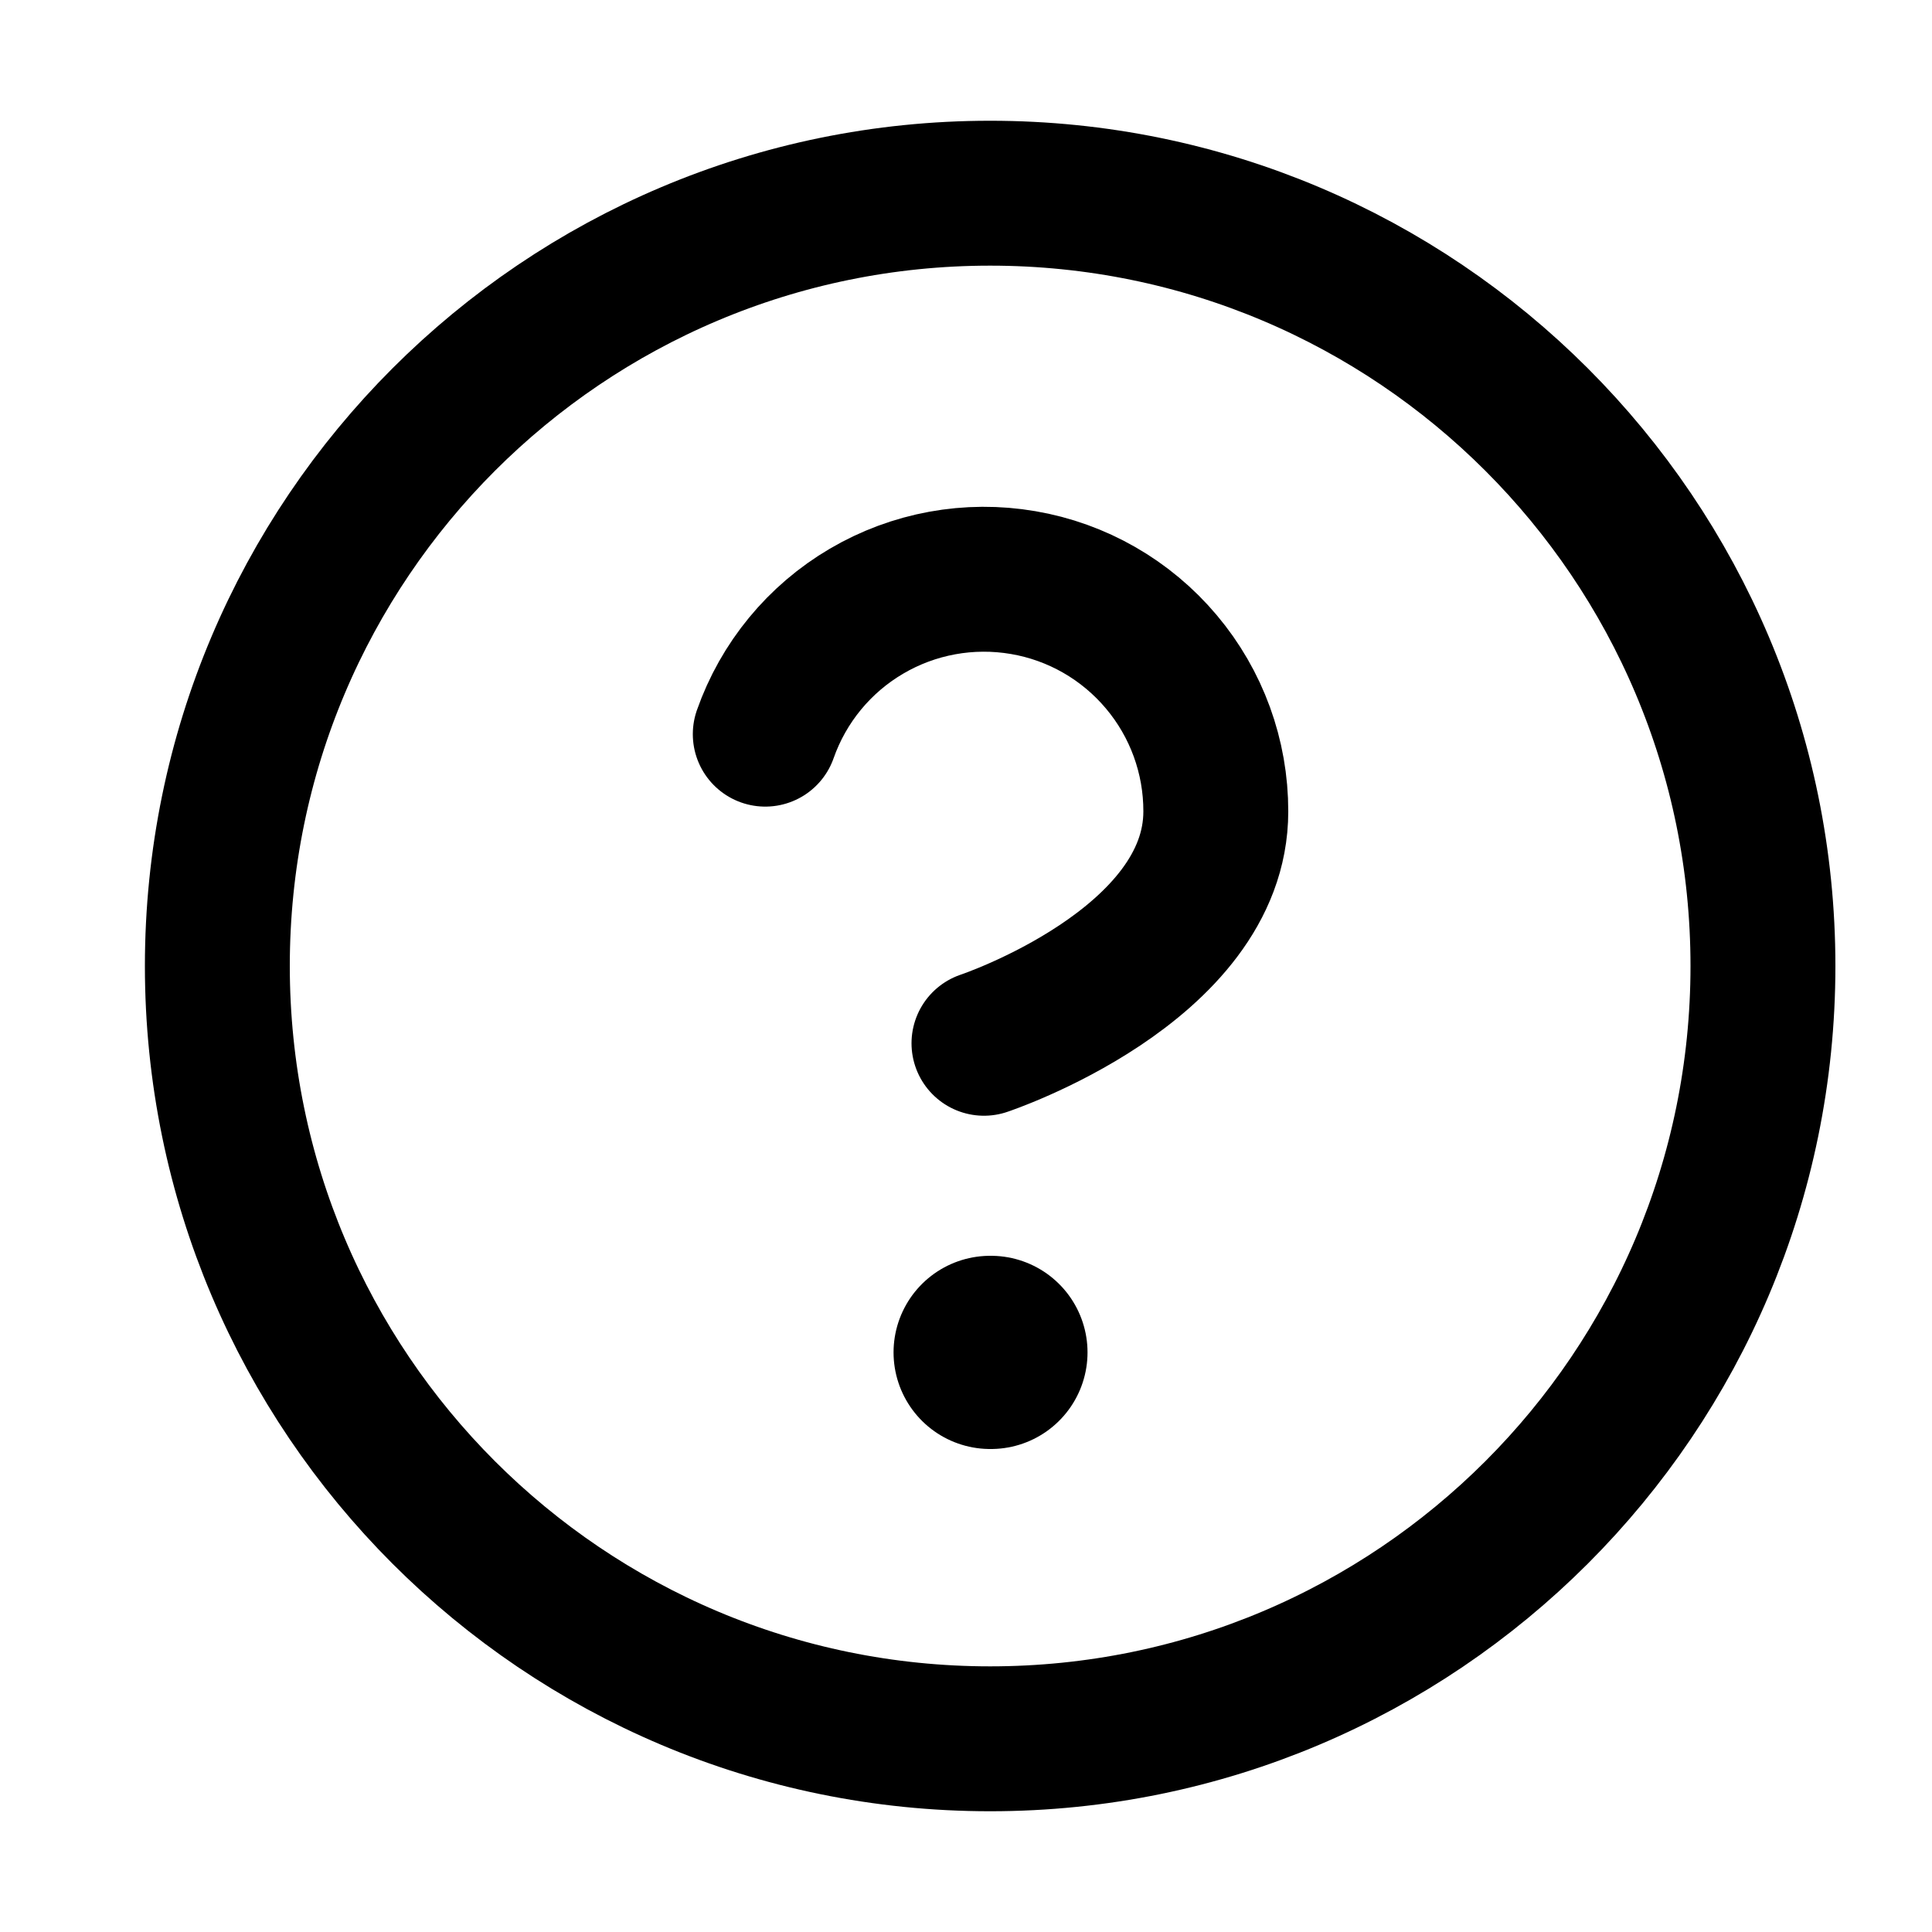
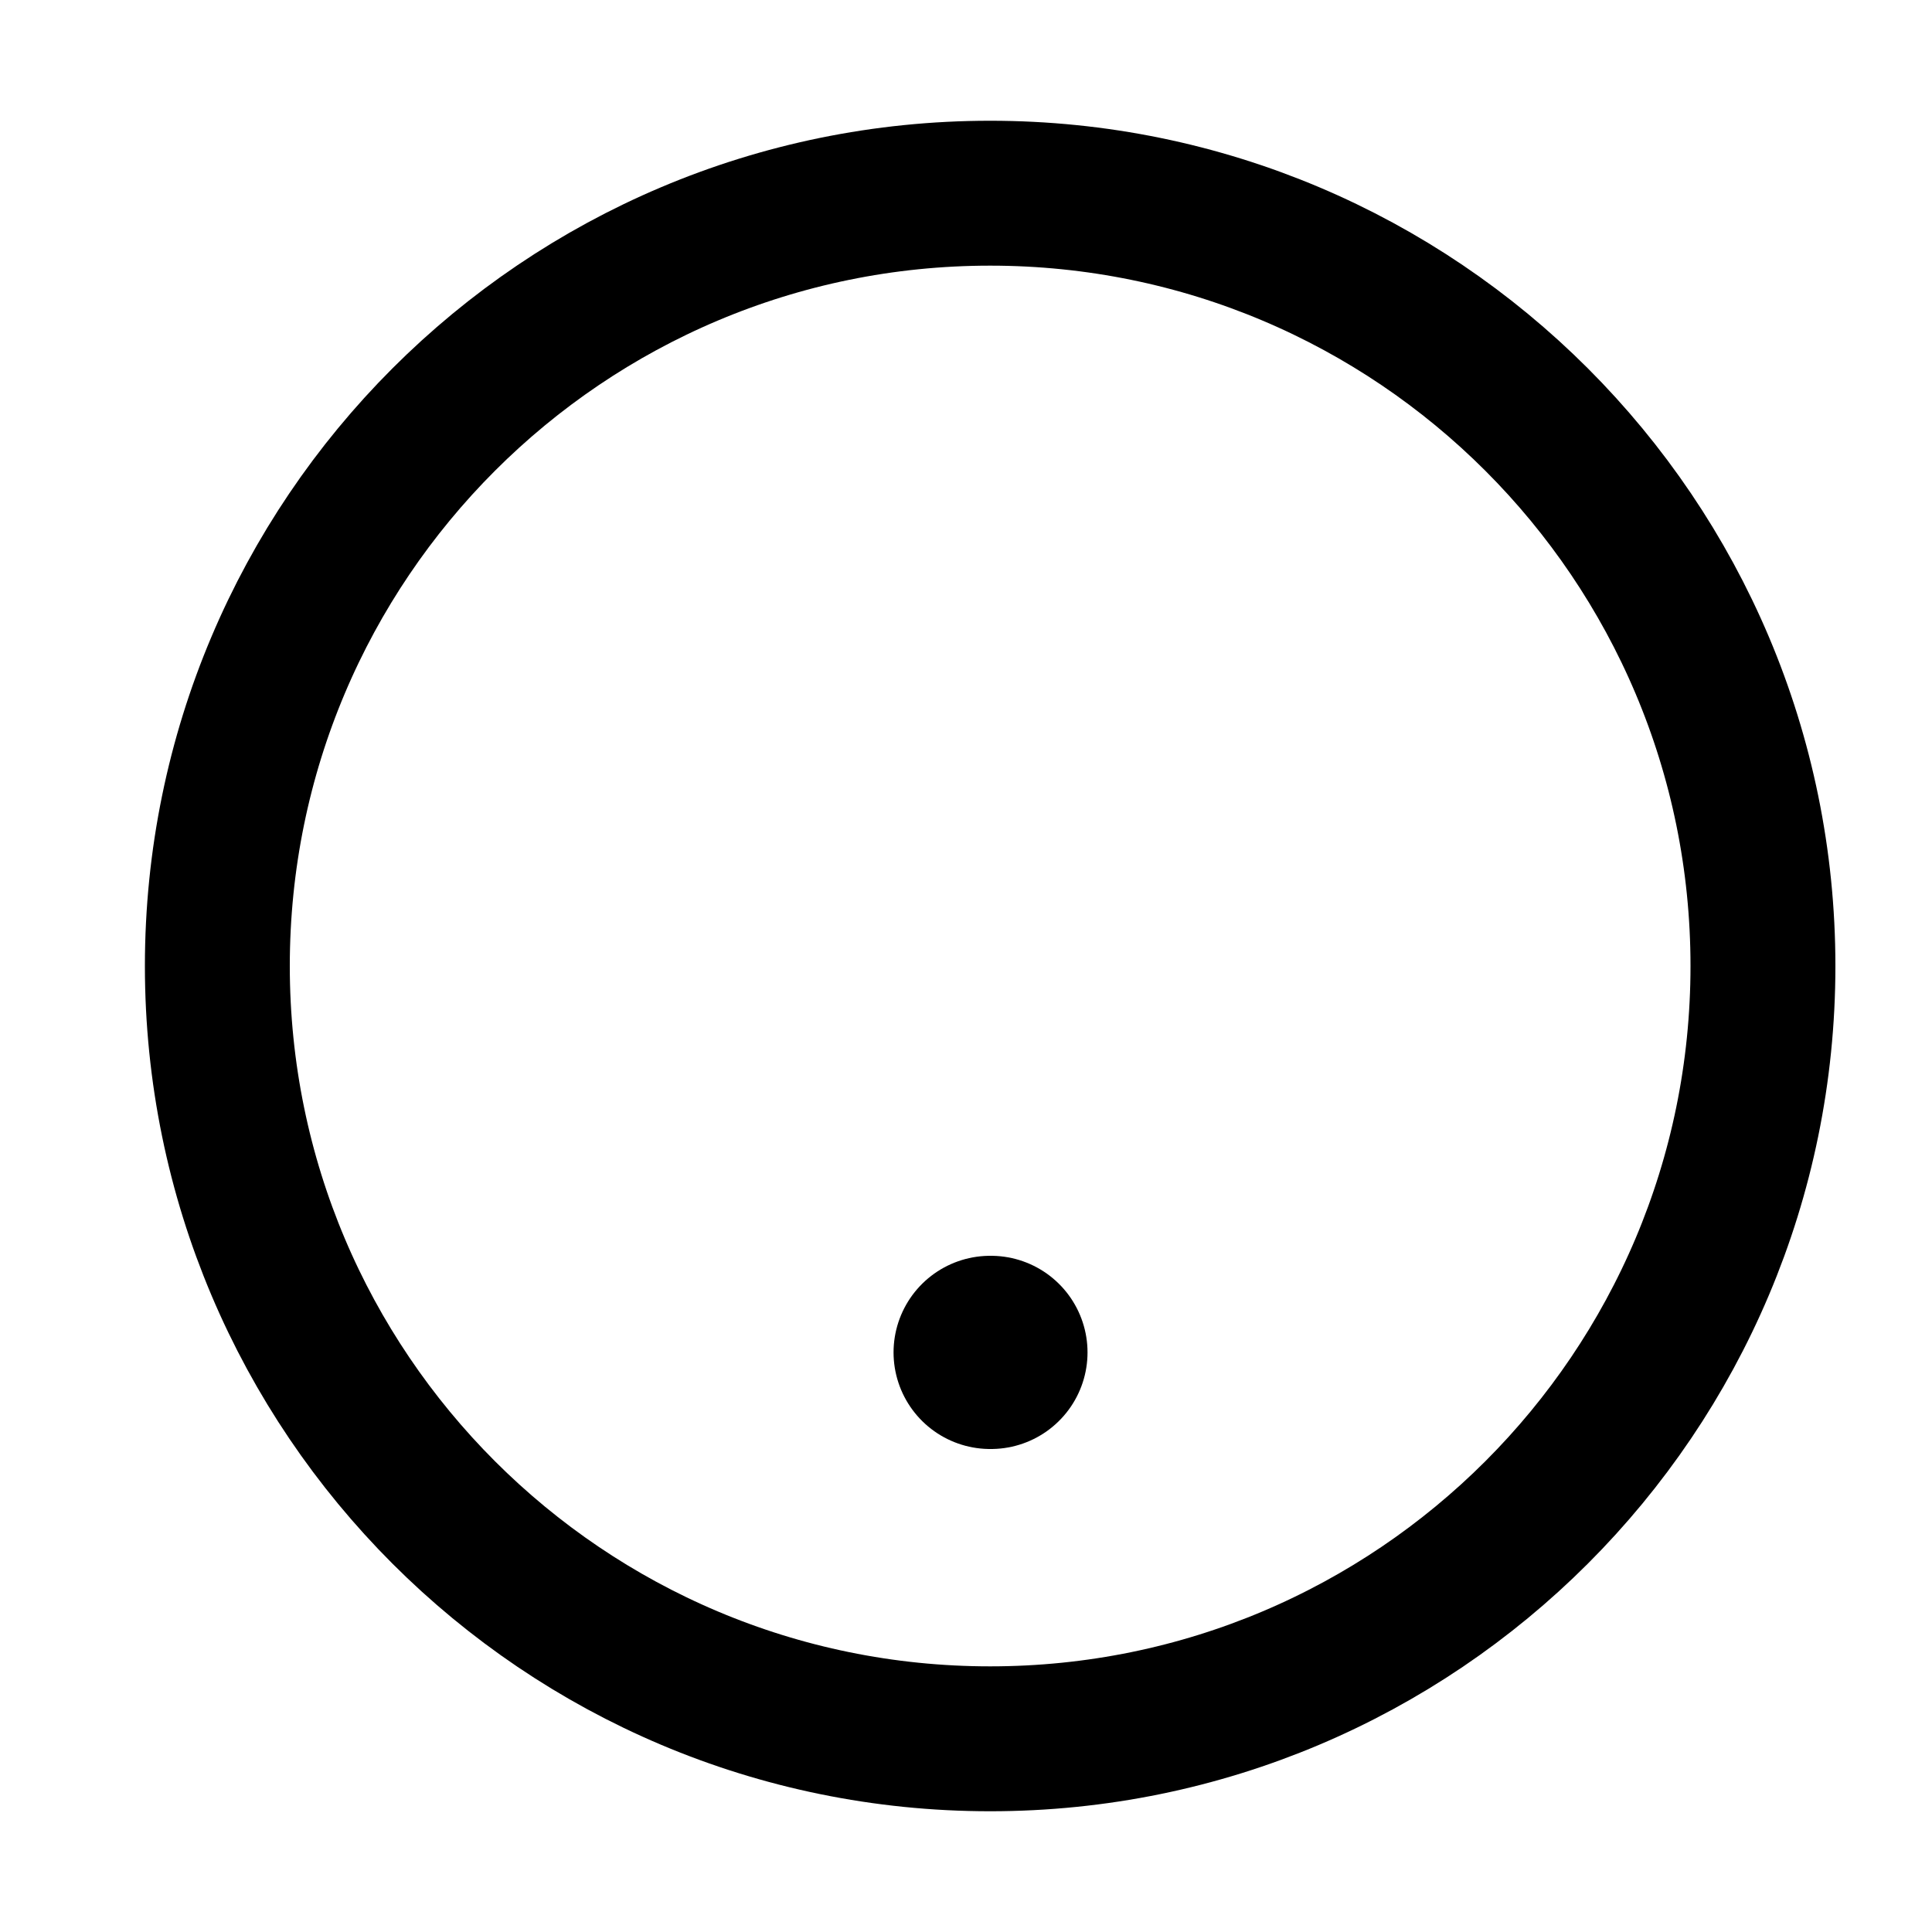
<svg xmlns="http://www.w3.org/2000/svg" width="20" height="20" viewBox="0 0 20 20" fill="none">
  <path d="M10.25 18C14.668 18 18.25 14.418 18.25 10C18.25 5.582 14.668 2 10.25 2C5.832 2 2.25 5.582 2.25 10C2.25 14.418 5.832 18 10.25 18Z" stroke="black" stroke-width="1.5" stroke-linecap="round" stroke-linejoin="round" />
-   <path d="M7.922 7.6C8.11 7.065 8.481 6.614 8.97 6.327C9.458 6.04 10.033 5.935 10.592 6.031C11.15 6.126 11.657 6.417 12.022 6.851C12.387 7.284 12.587 7.833 12.586 8.4C12.586 10 10.186 10.8 10.186 10.8" stroke="black" stroke-width="1.5" stroke-linecap="round" stroke-linejoin="round" />
  <path d="M10.25 14H10.258" stroke="black" stroke-width="2" stroke-linecap="round" stroke-linejoin="round" />
</svg>